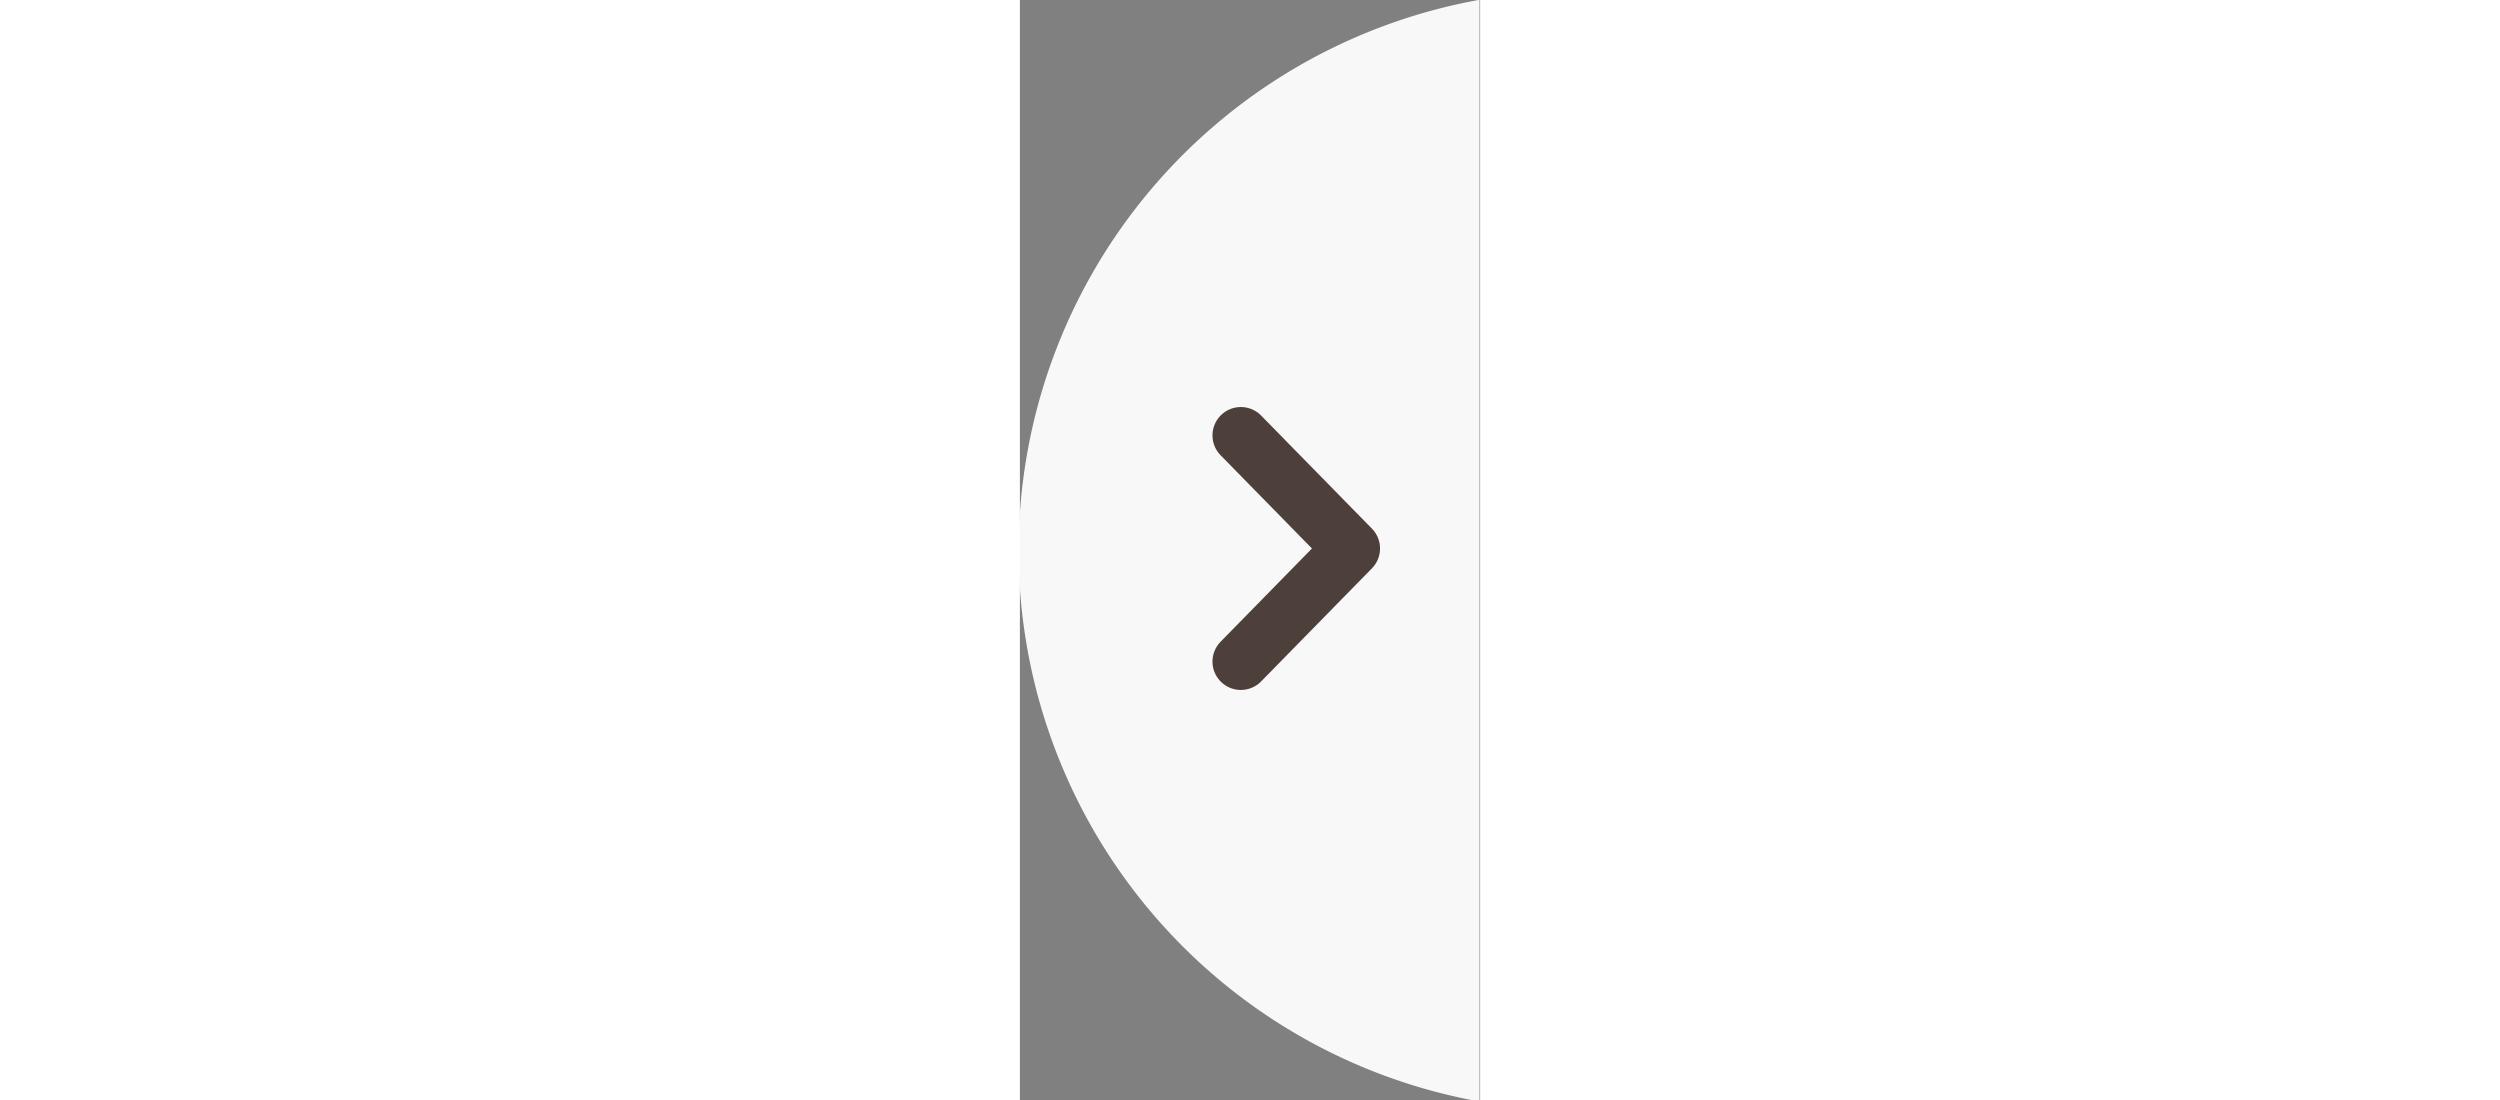
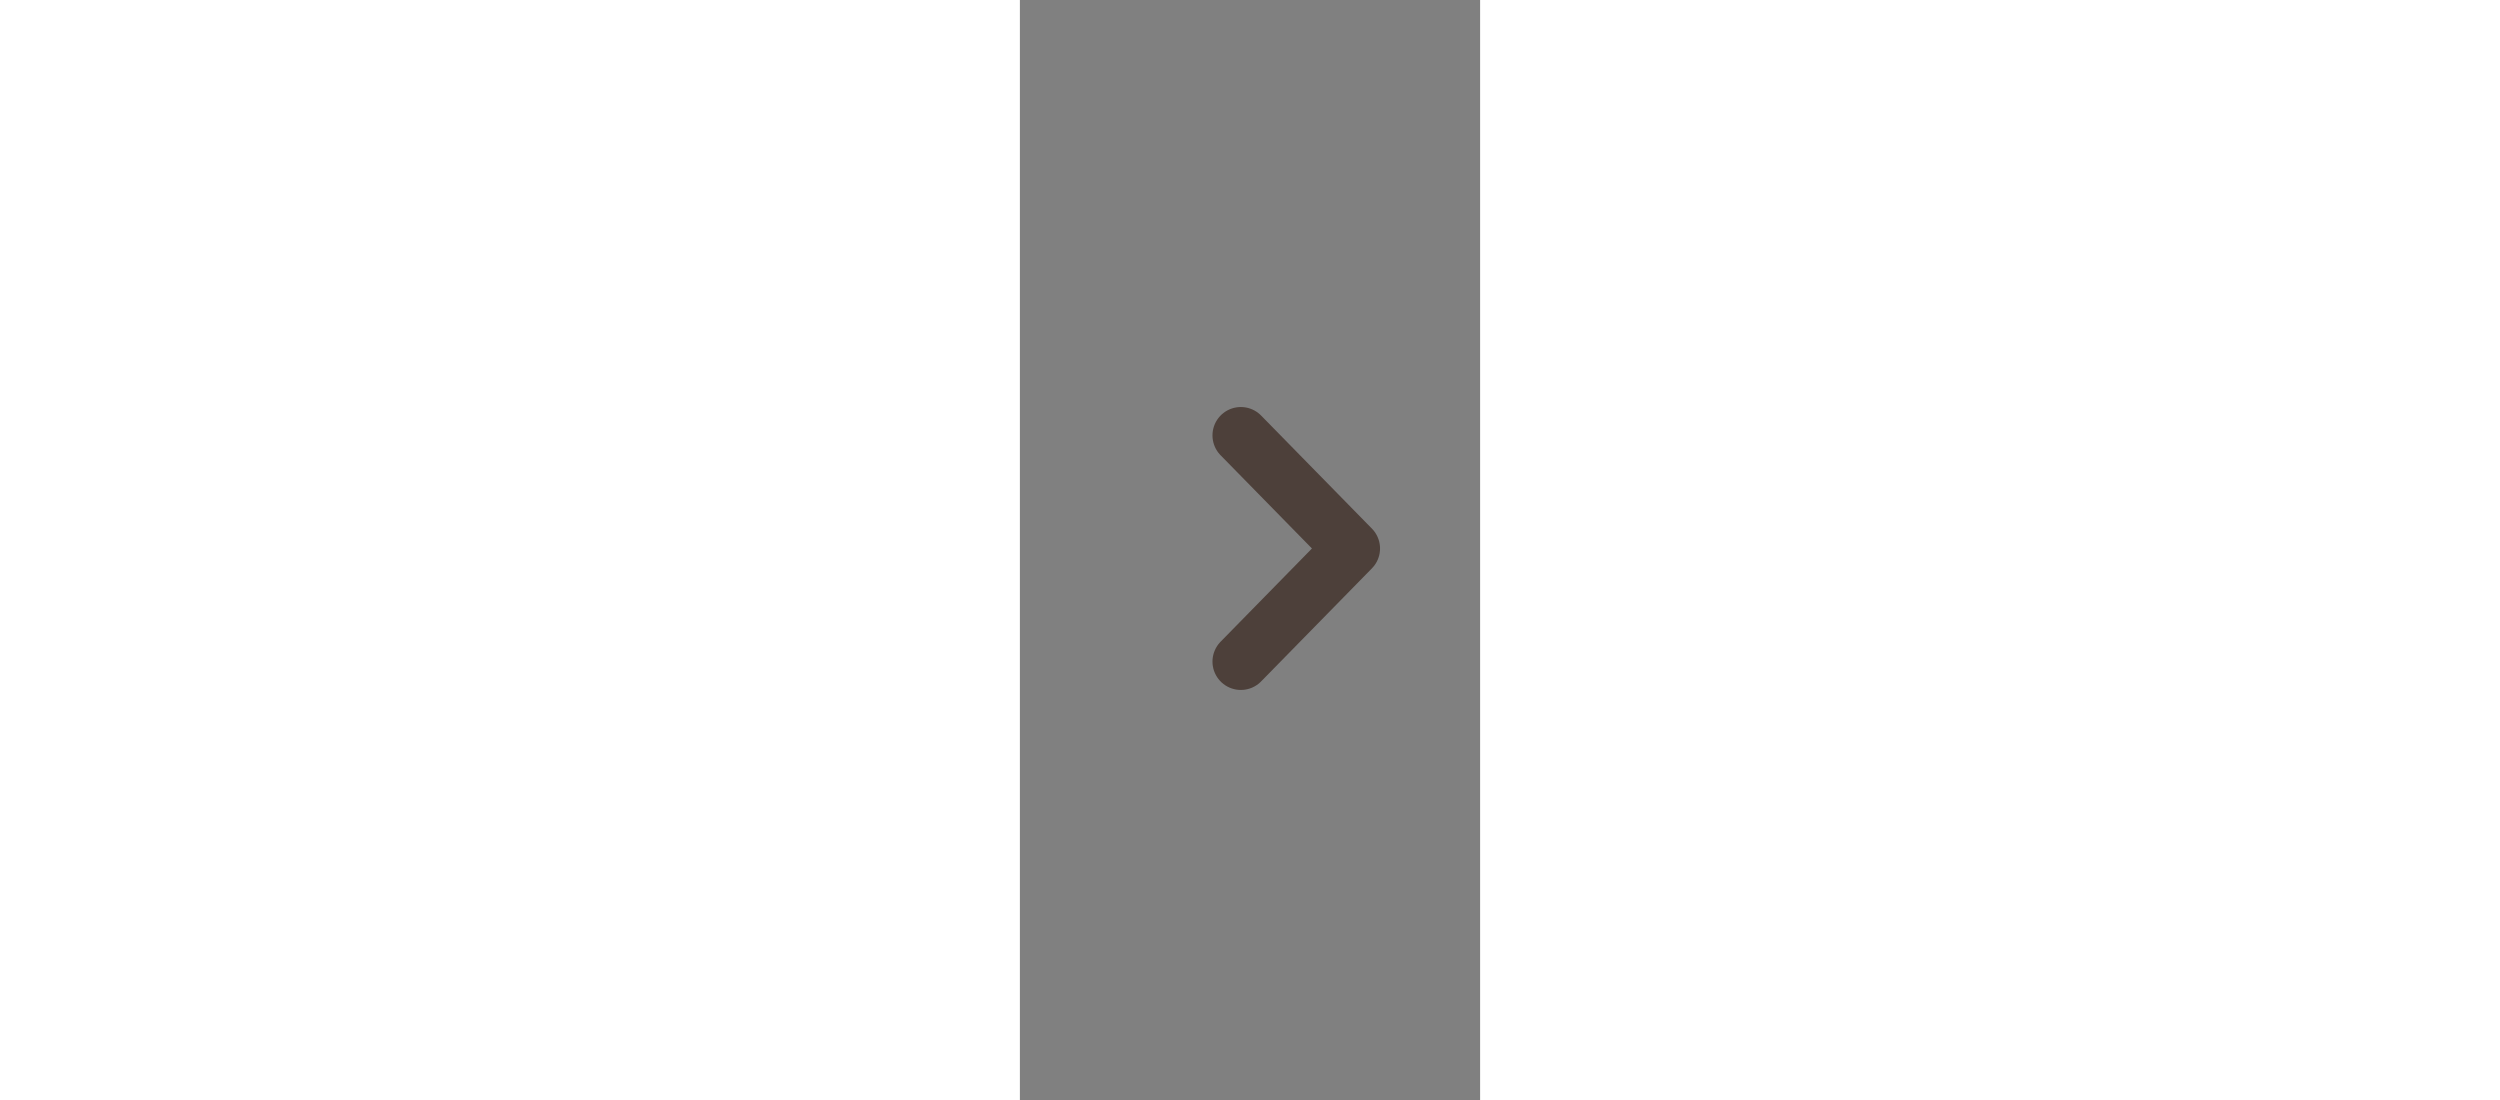
<svg xmlns="http://www.w3.org/2000/svg" width="150" height="66" version="1.1" viewBox="0 0 17.034 40.714">
  <rect x="0" y="0" width="17.034" height="40.714" fill="#808080" stroke="none" />
  <g transform="translate(-94.842 -79.177)" stroke-linecap="round">
-     <path transform="matrix(.265 0 0 .265 123.77 83.425)" d="m-44.963-16.057a78.229 78.229 0 0 0-64.379 76.941 78.229 78.229 0 0 0 64.379 76.939z" fill="#fff" fill-opacity=".945" stop-color="#000000" stroke-width="7.107" />
    <path d="m103.02 95.292 4.102 4.186-4.102 4.186" fill="none" stop-color="#000000" stroke="#4d403a" stroke-linejoin="round" stroke-width="2.1" />
  </g>
</svg>